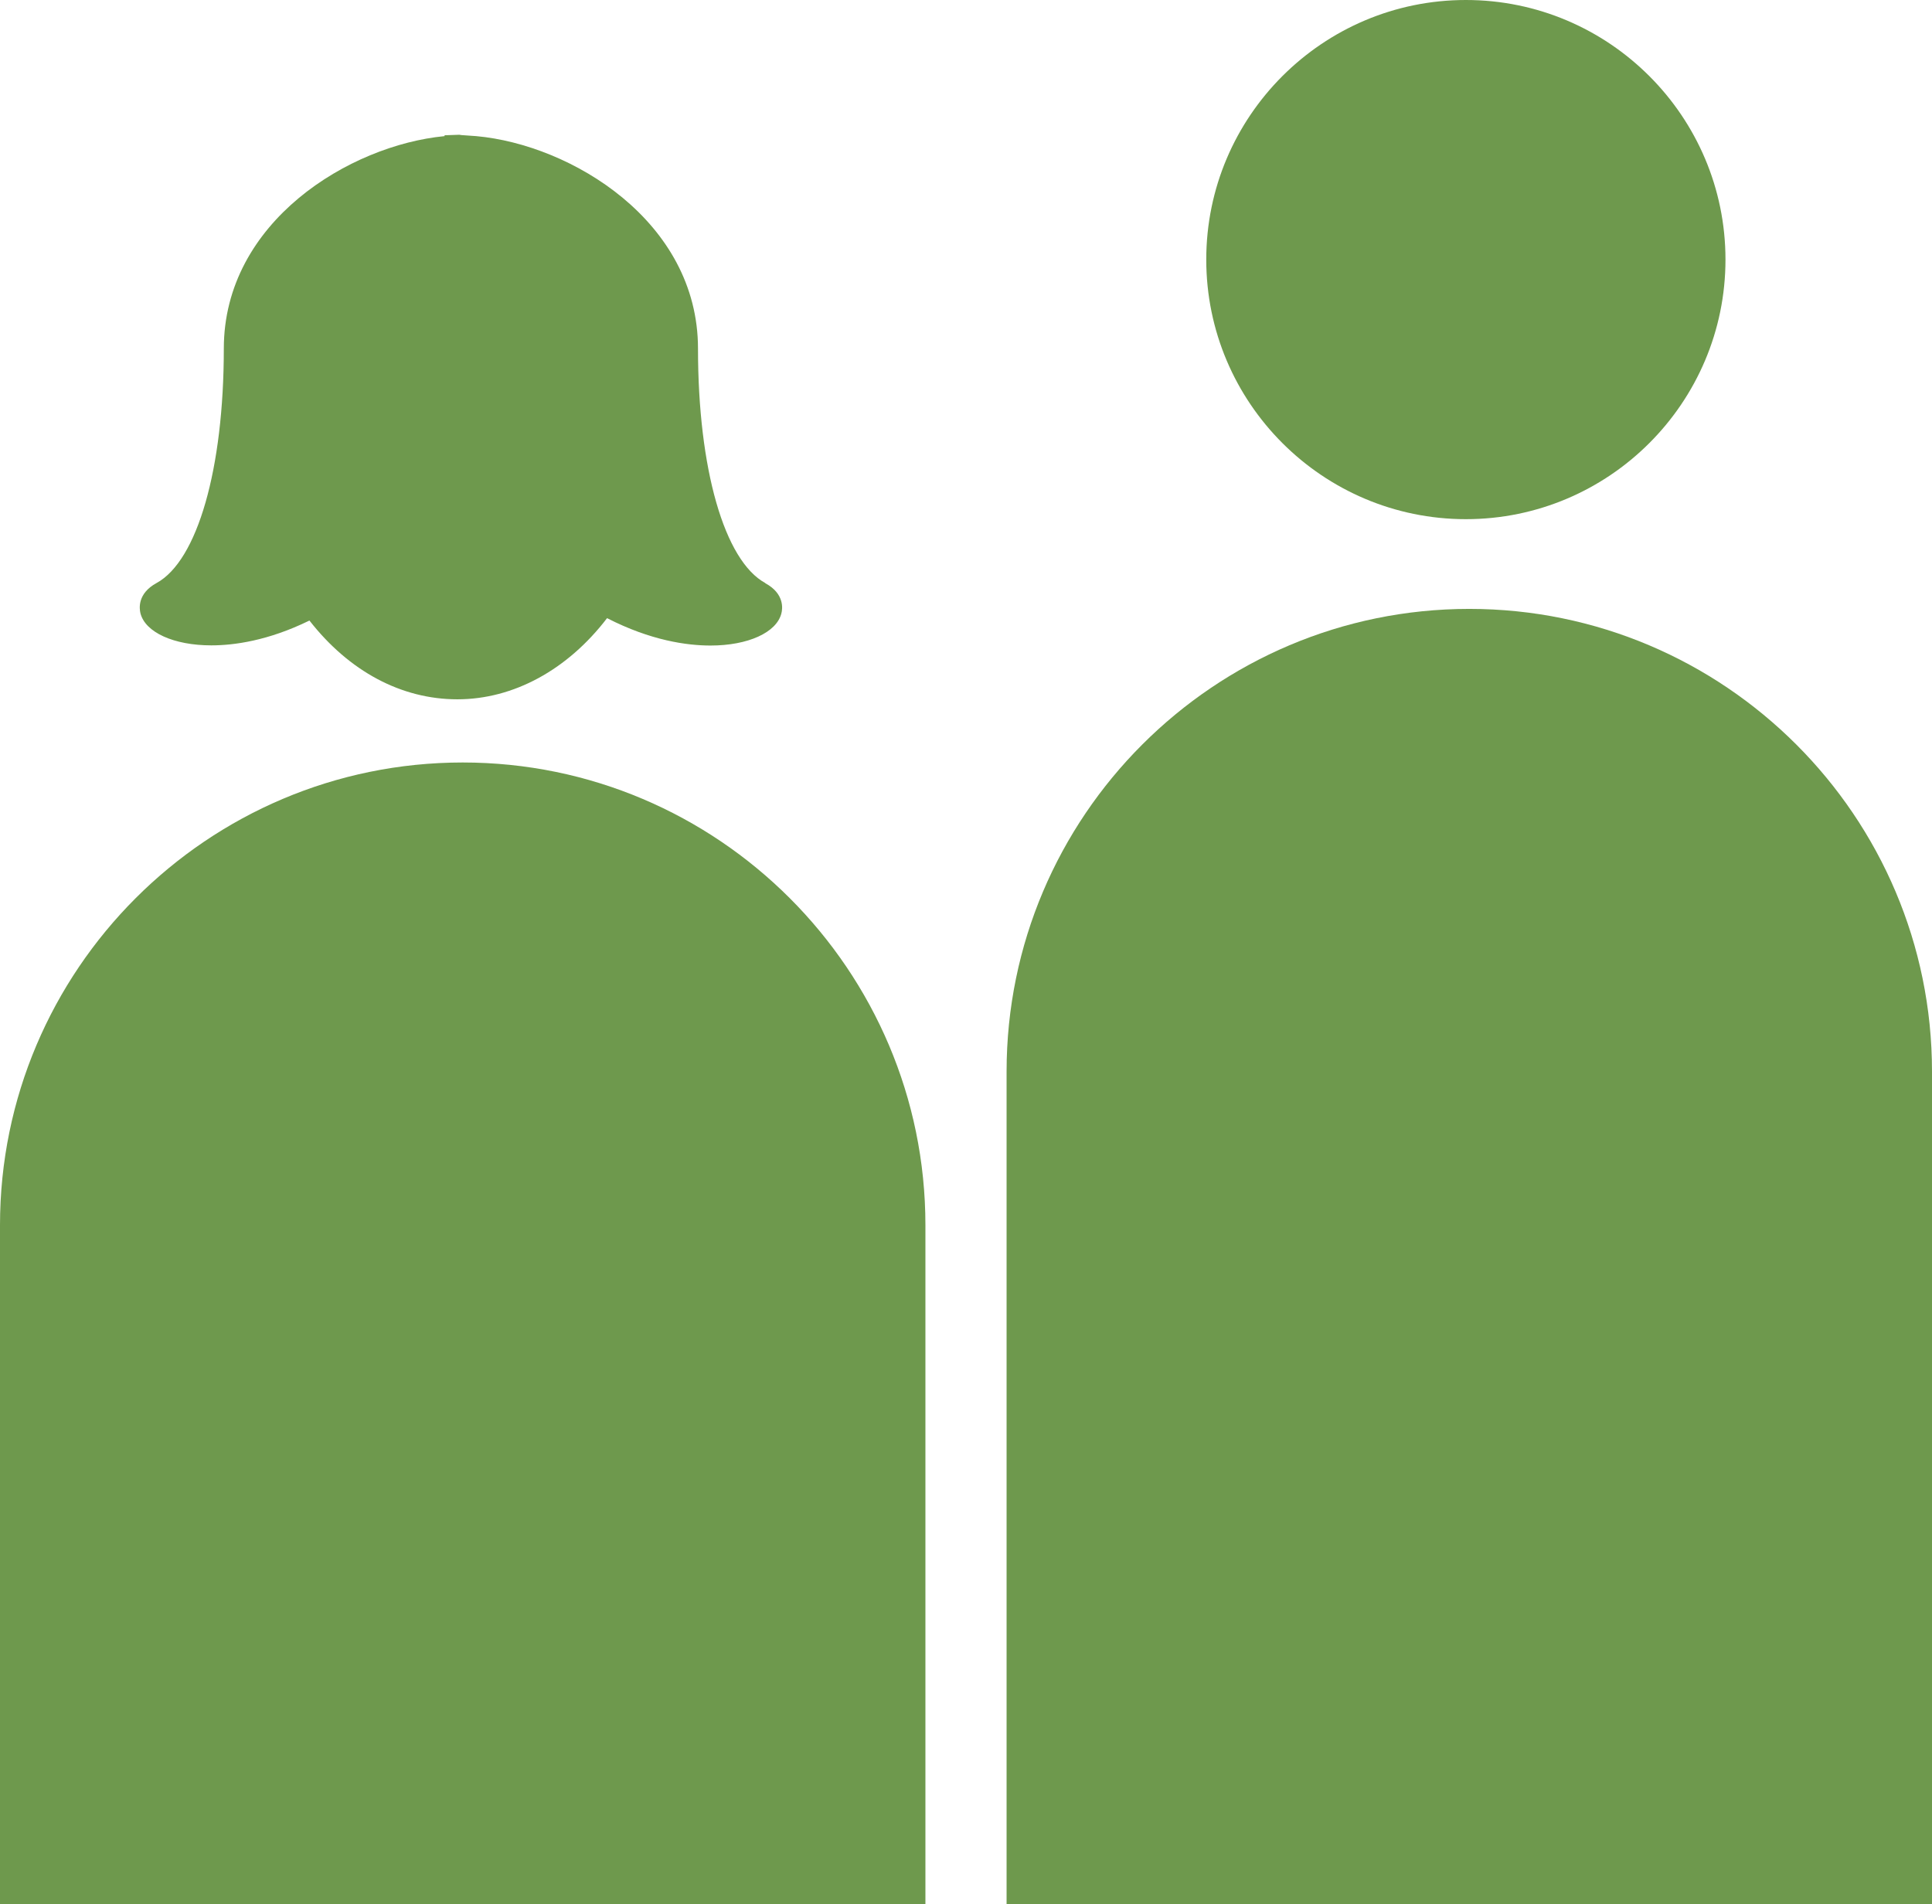
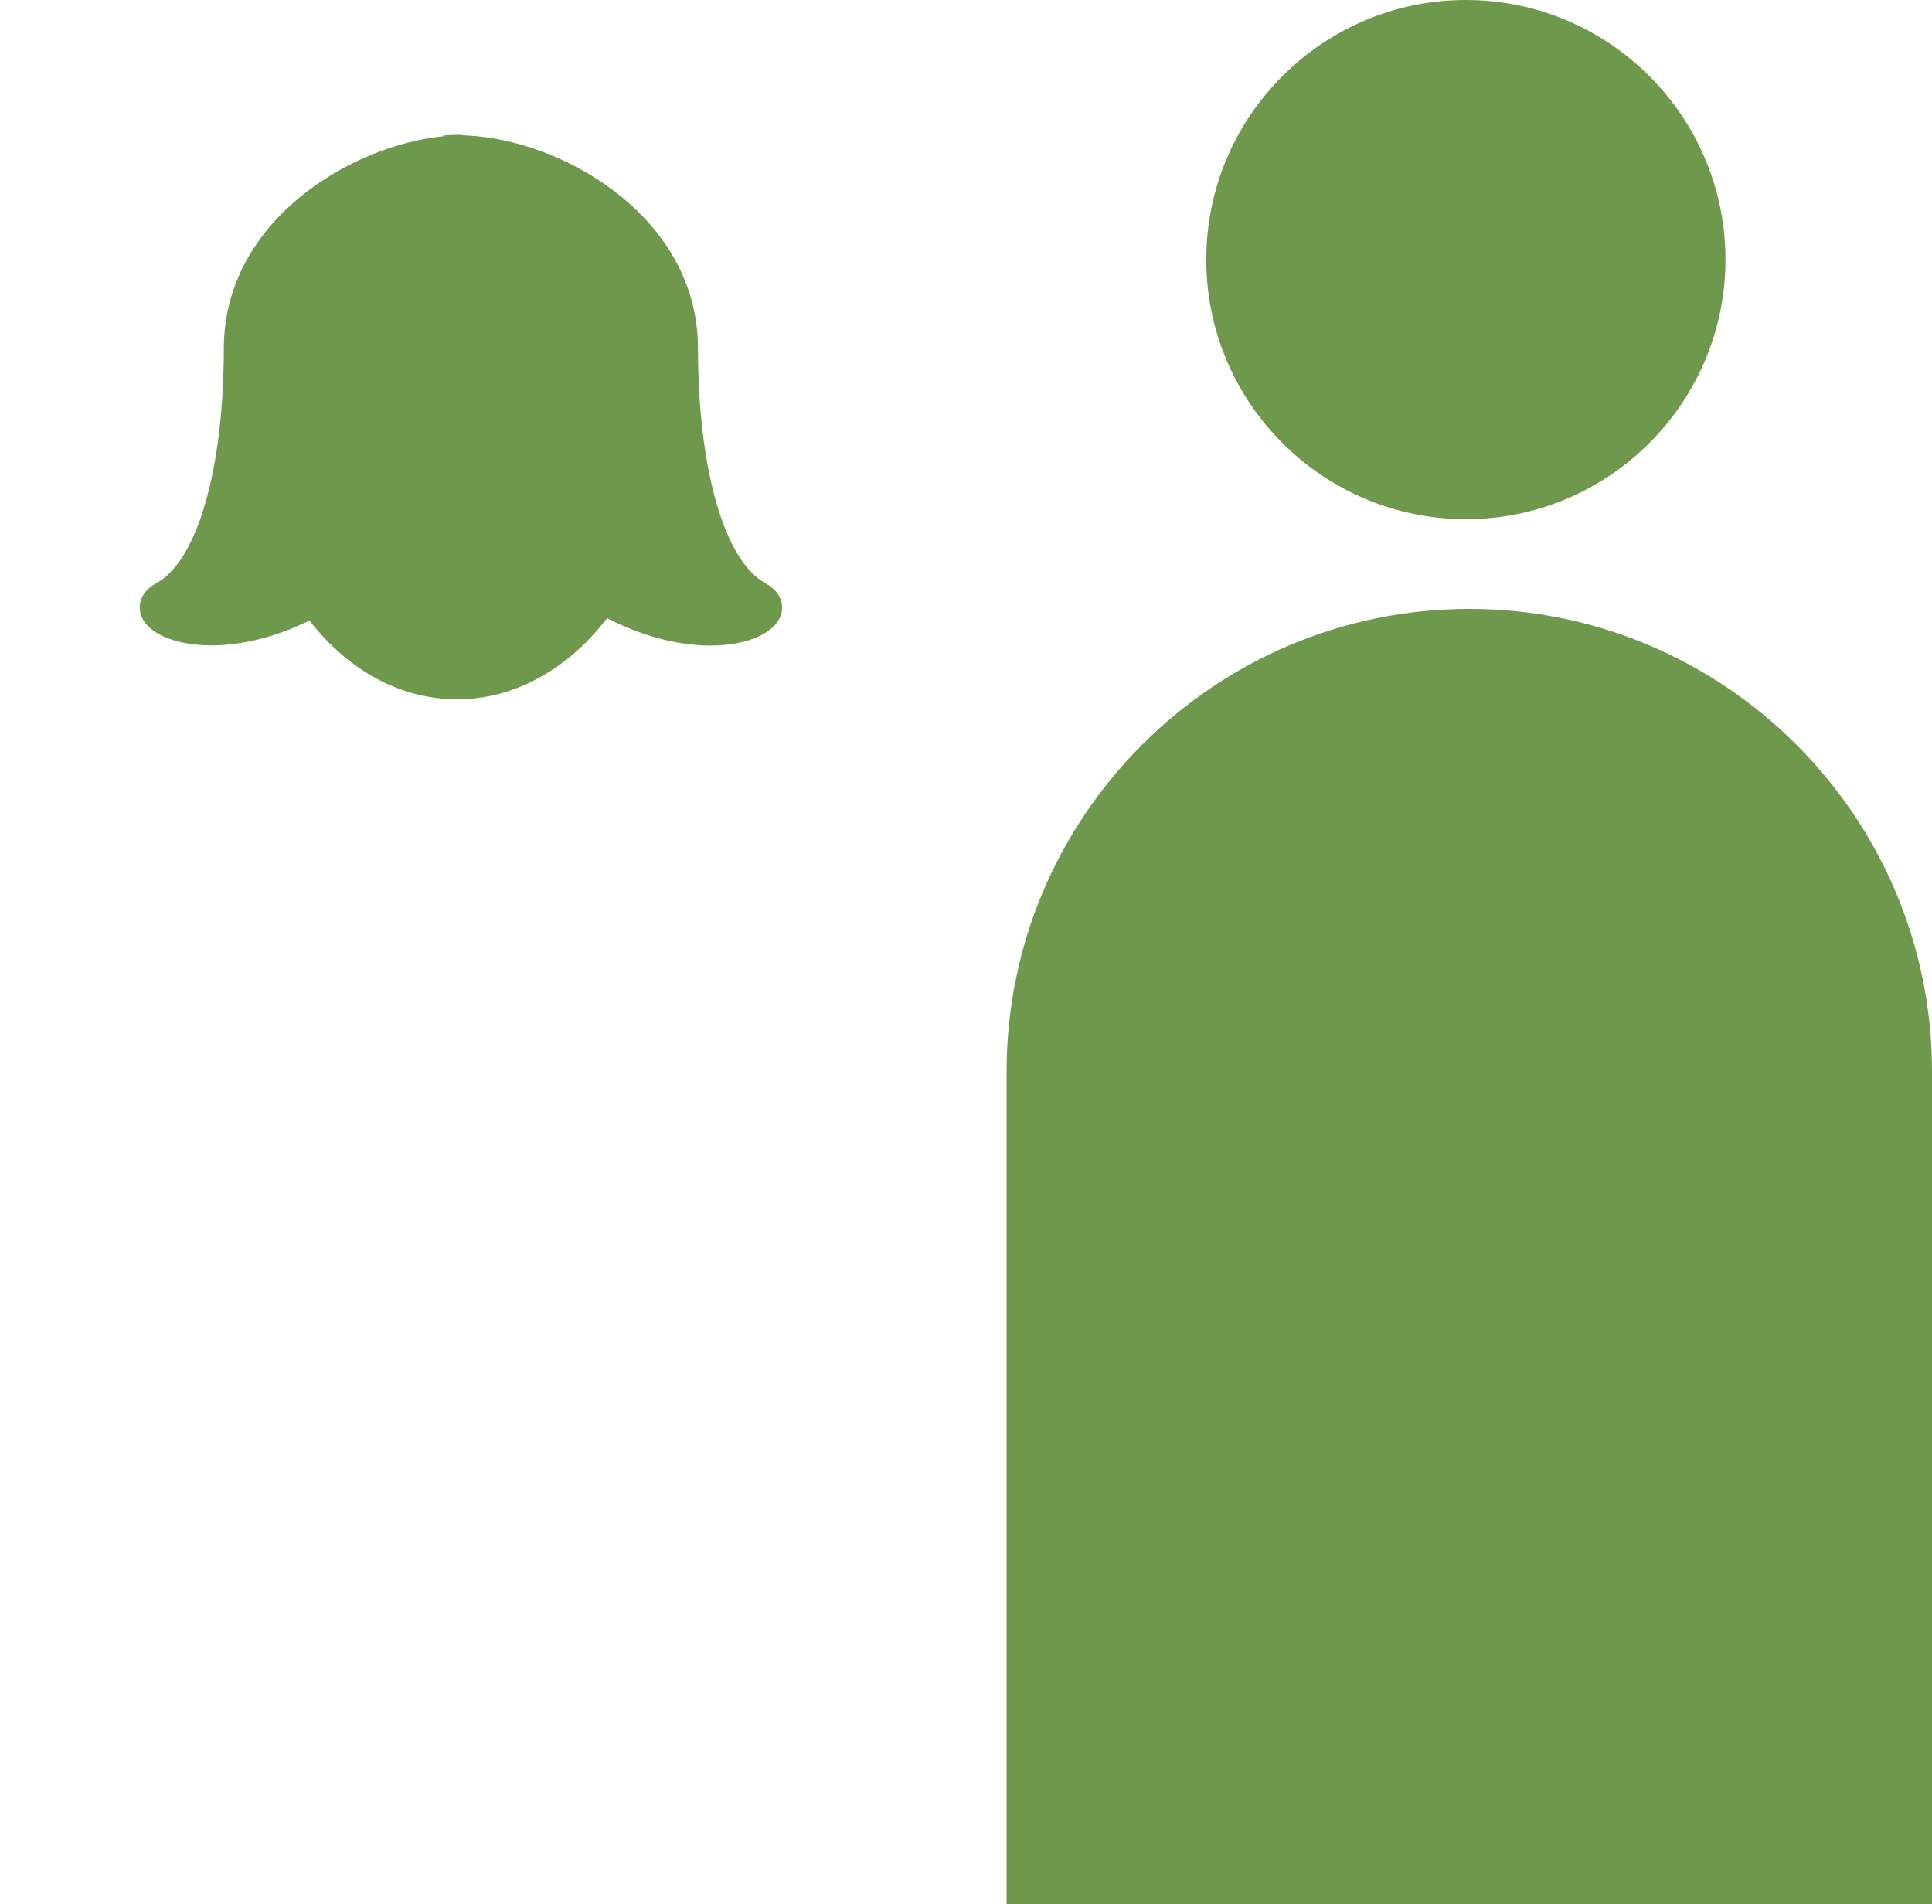
<svg xmlns="http://www.w3.org/2000/svg" id="Layer_1" data-name="Layer 1" viewBox="0 0 112.82 111.2">
  <defs>
    <style>
      .cls-1 {
        fill: #6e994d;
      }
    </style>
  </defs>
-   <path class="cls-1" d="M27.02,44.53c-14.9,0-27.02,12.12-27.02,27.02v39.65h54.04v-39.65c0-14.9-12.12-27.02-27.02-27.02Z" />
  <path class="cls-1" d="M44.69,34.05c-2.39-1.3-3.93-6.67-3.93-13.69,0-7.44-7.41-11.91-12.95-12.41l-.85-.06-.14-.02-.86.03v.05c-5.53.53-12.89,4.99-12.89,12.41,0,7.01-1.54,12.39-3.93,13.69-1.13.62-1,1.5-.94,1.76.28,1.12,1.95,1.88,4.14,1.88,1.3,0,3.3-.26,5.73-1.45,2.32,2.97,5.37,4.6,8.64,4.6s6.43-1.72,8.74-4.74c2.55,1.31,4.67,1.6,6.04,1.6h0c2.19,0,3.86-.76,4.14-1.88.07-.26.19-1.15-.94-1.76Z" />
  <path class="cls-1" d="M85.6,0c-8.36,0-15.16,6.8-15.16,15.16s6.8,15.16,15.16,15.16,15.16-6.8,15.16-15.16S93.96,0,85.6,0Z" />
  <path class="cls-1" d="M85.8,35.56c-14.9,0-27.02,12.12-27.02,27.02v48.62h54.04v-48.62c0-14.9-12.12-27.02-27.02-27.02Z" />
</svg>